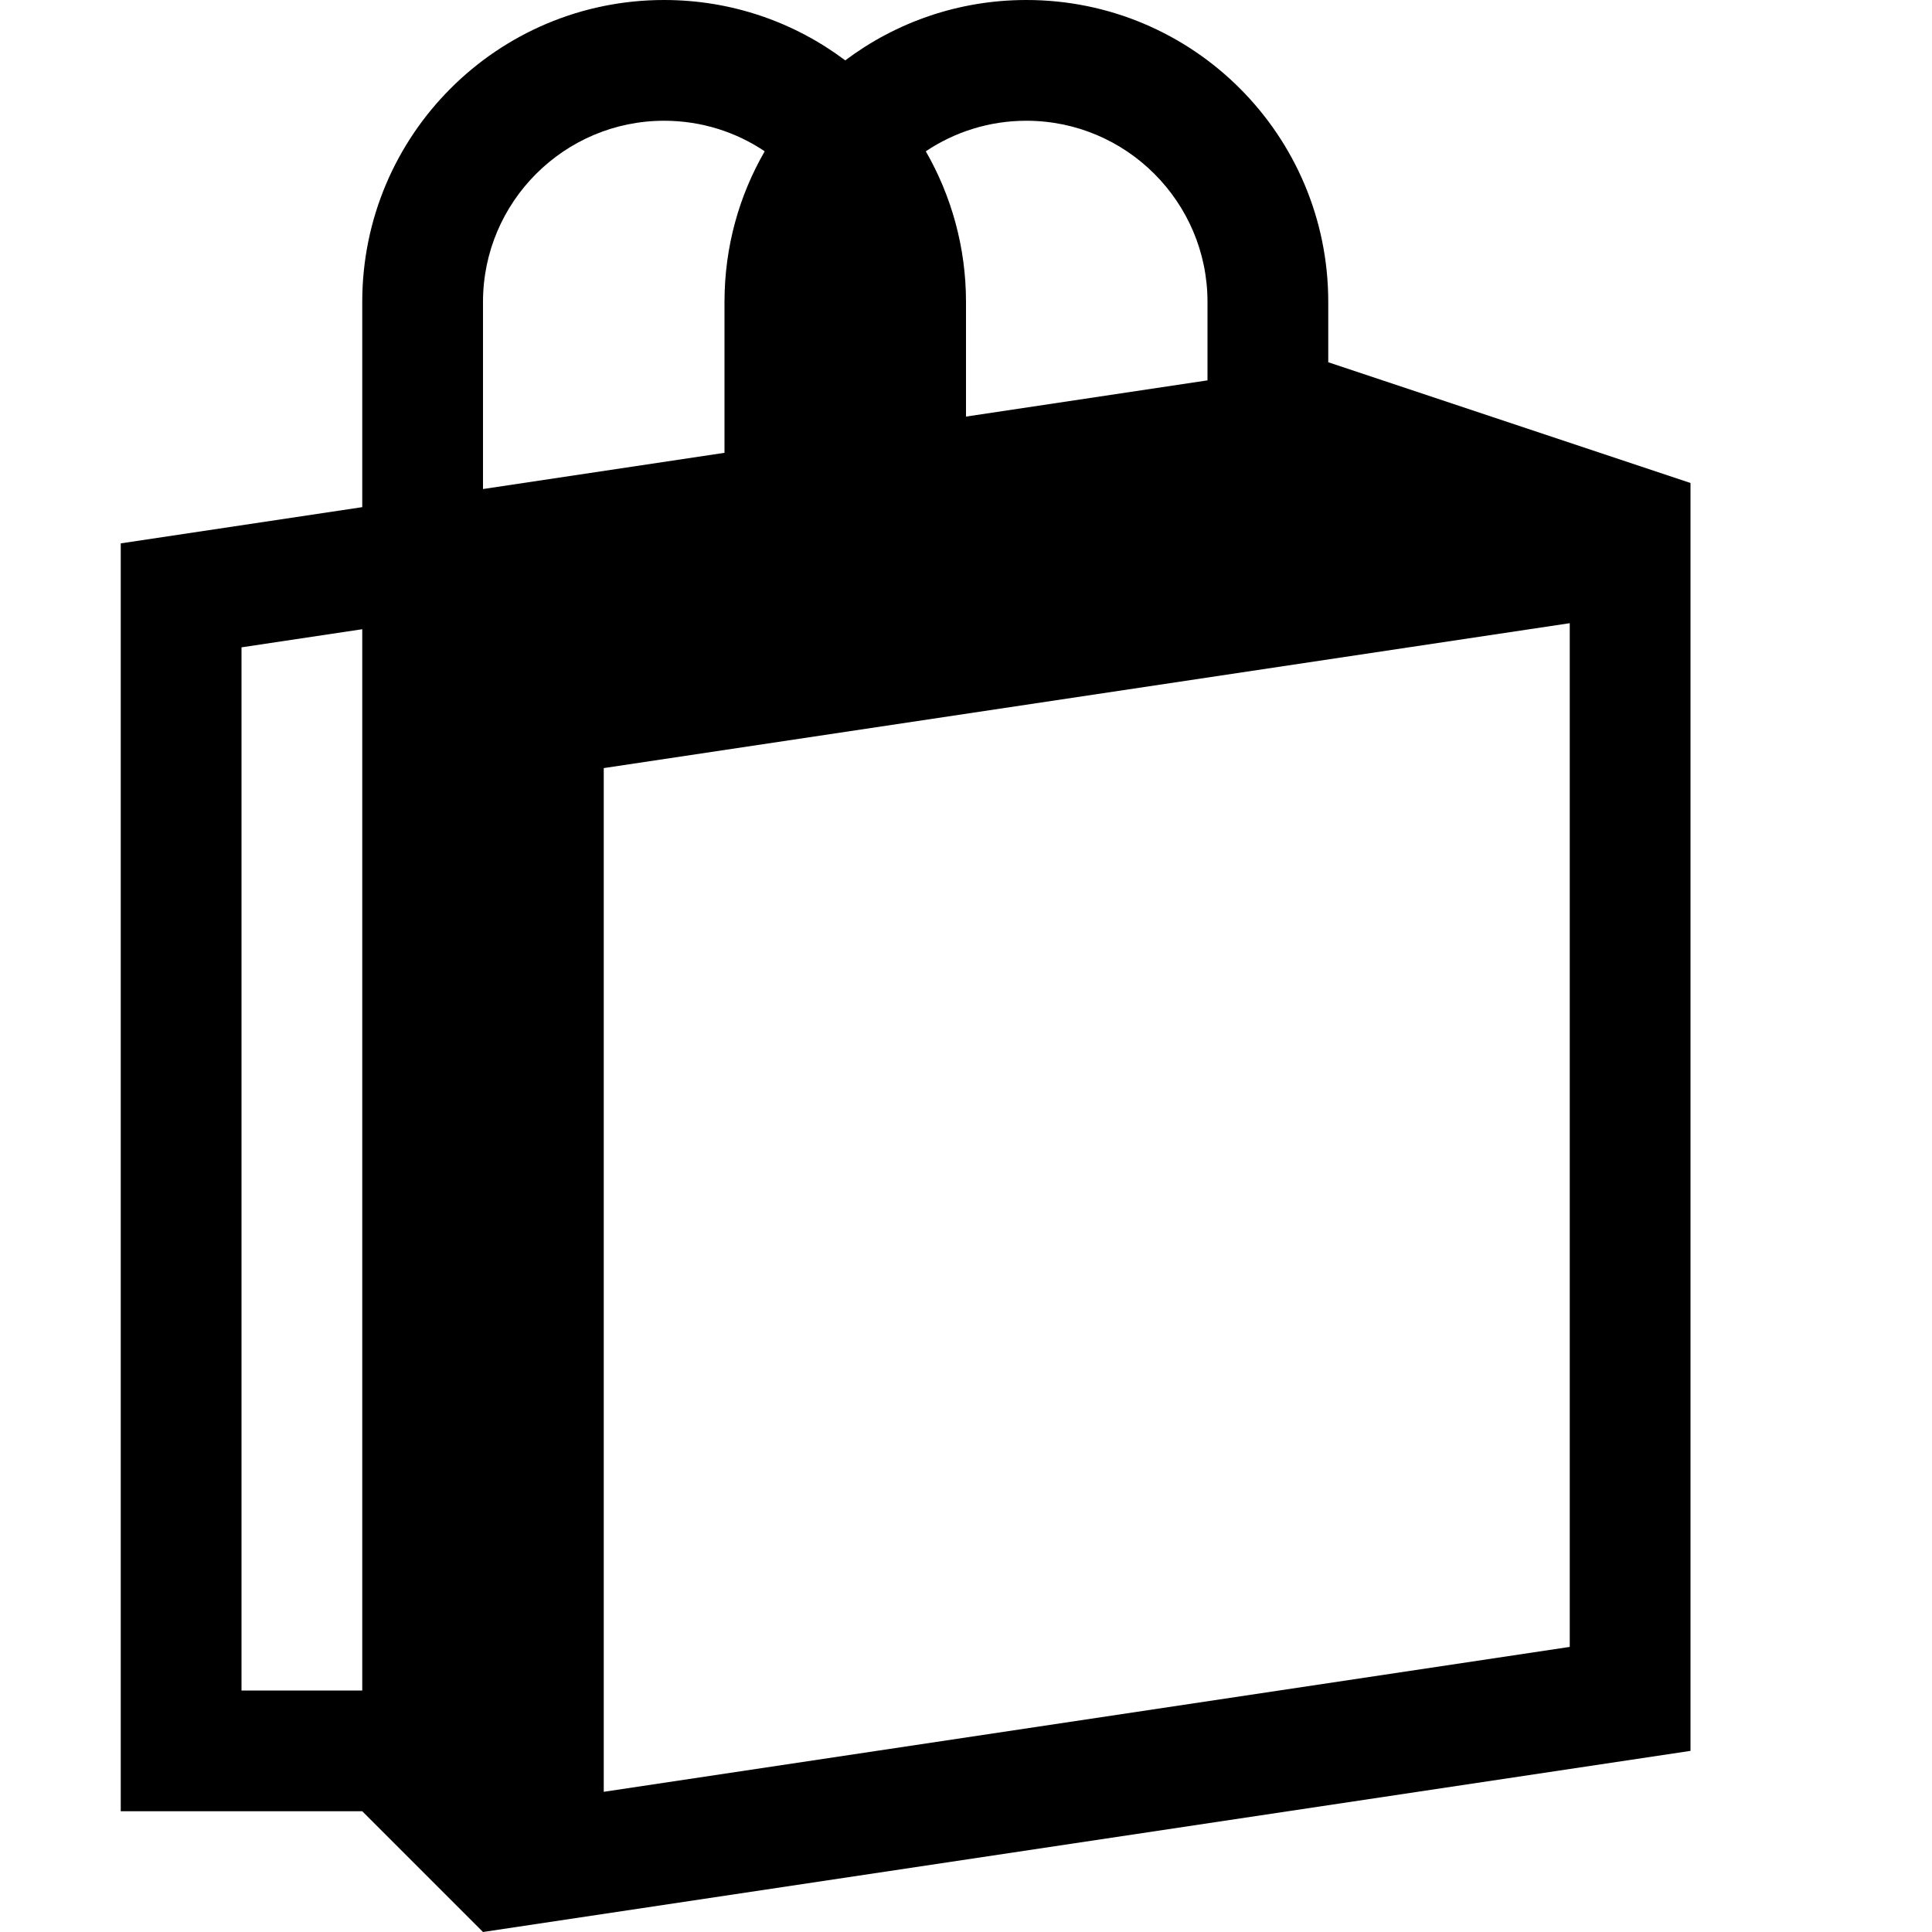
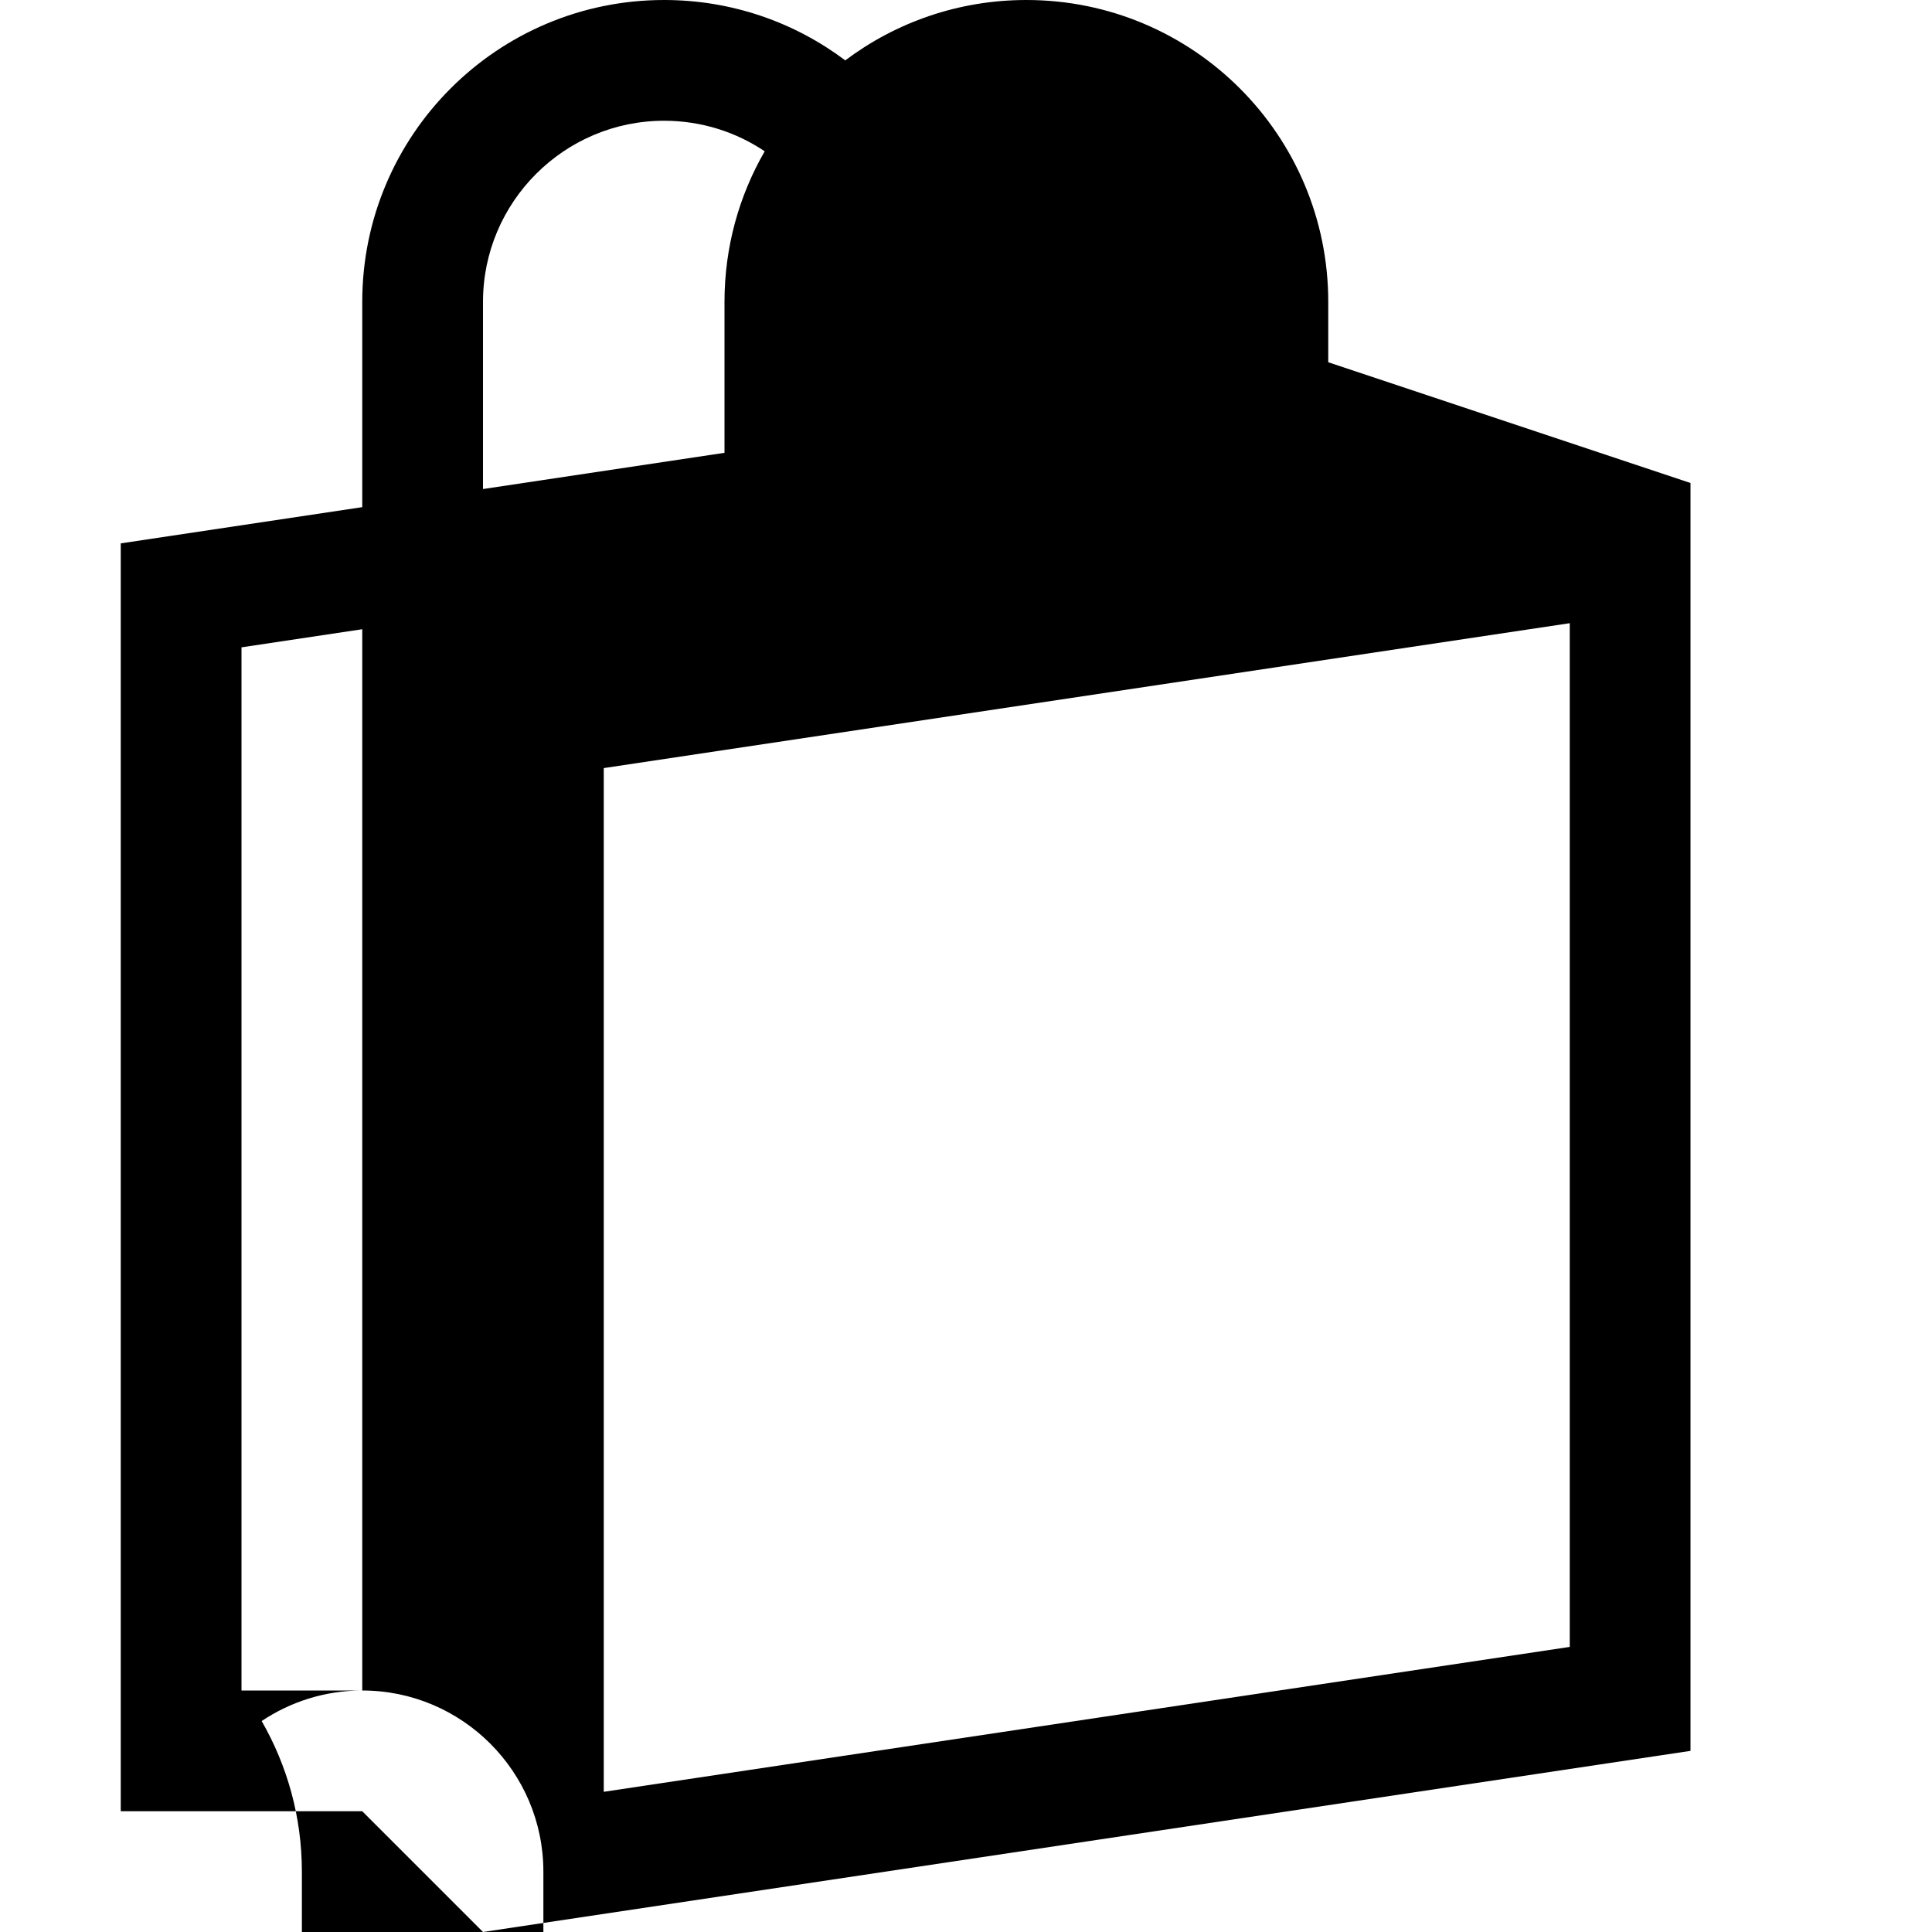
<svg xmlns="http://www.w3.org/2000/svg" version="1.1" width="16" height="16" viewBox="0 0 16 16">
  <title>bag</title>
-   <path d="M11 3v-0.5c0-1.381-1.119-2.5-2.5-2.5-0.563 0-1.082 0.186-1.5 0.5-0.418-0.314-0.937-0.5-1.5-0.5-1.381 0-2.5 1.119-2.5 2.5v1.7l-2 0.3v10.5h2l1 1 10-1.5v-10.5l-3-1zM3 14h-1v-8.639l1-0.15v8.789zM8.5 1c0.827 0 1.5 0.673 1.5 1.5v0.65l-2 0.3v-0.95c0-0.454-0.122-0.88-0.333-1.247 0.239-0.16 0.525-0.253 0.833-0.253zM4 2.5c0-0.827 0.673-1.5 1.5-1.5 0.308 0 0.595 0.093 0.833 0.253-0.212 0.367-0.333 0.792-0.333 1.247v1.25l-2 0.3v-1.55zM13 13.639l-8 1.2v-8.478l8-1.2v8.478z" />
+   <path d="M11 3v-0.5c0-1.381-1.119-2.5-2.5-2.5-0.563 0-1.082 0.186-1.5 0.5-0.418-0.314-0.937-0.5-1.5-0.5-1.381 0-2.5 1.119-2.5 2.5v1.7l-2 0.3v10.5h2l1 1 10-1.5v-10.5l-3-1zM3 14h-1v-8.639l1-0.15v8.789zc0.827 0 1.5 0.673 1.5 1.5v0.65l-2 0.3v-0.95c0-0.454-0.122-0.88-0.333-1.247 0.239-0.16 0.525-0.253 0.833-0.253zM4 2.5c0-0.827 0.673-1.5 1.5-1.5 0.308 0 0.595 0.093 0.833 0.253-0.212 0.367-0.333 0.792-0.333 1.247v1.25l-2 0.3v-1.55zM13 13.639l-8 1.2v-8.478l8-1.2v8.478z" />
</svg>